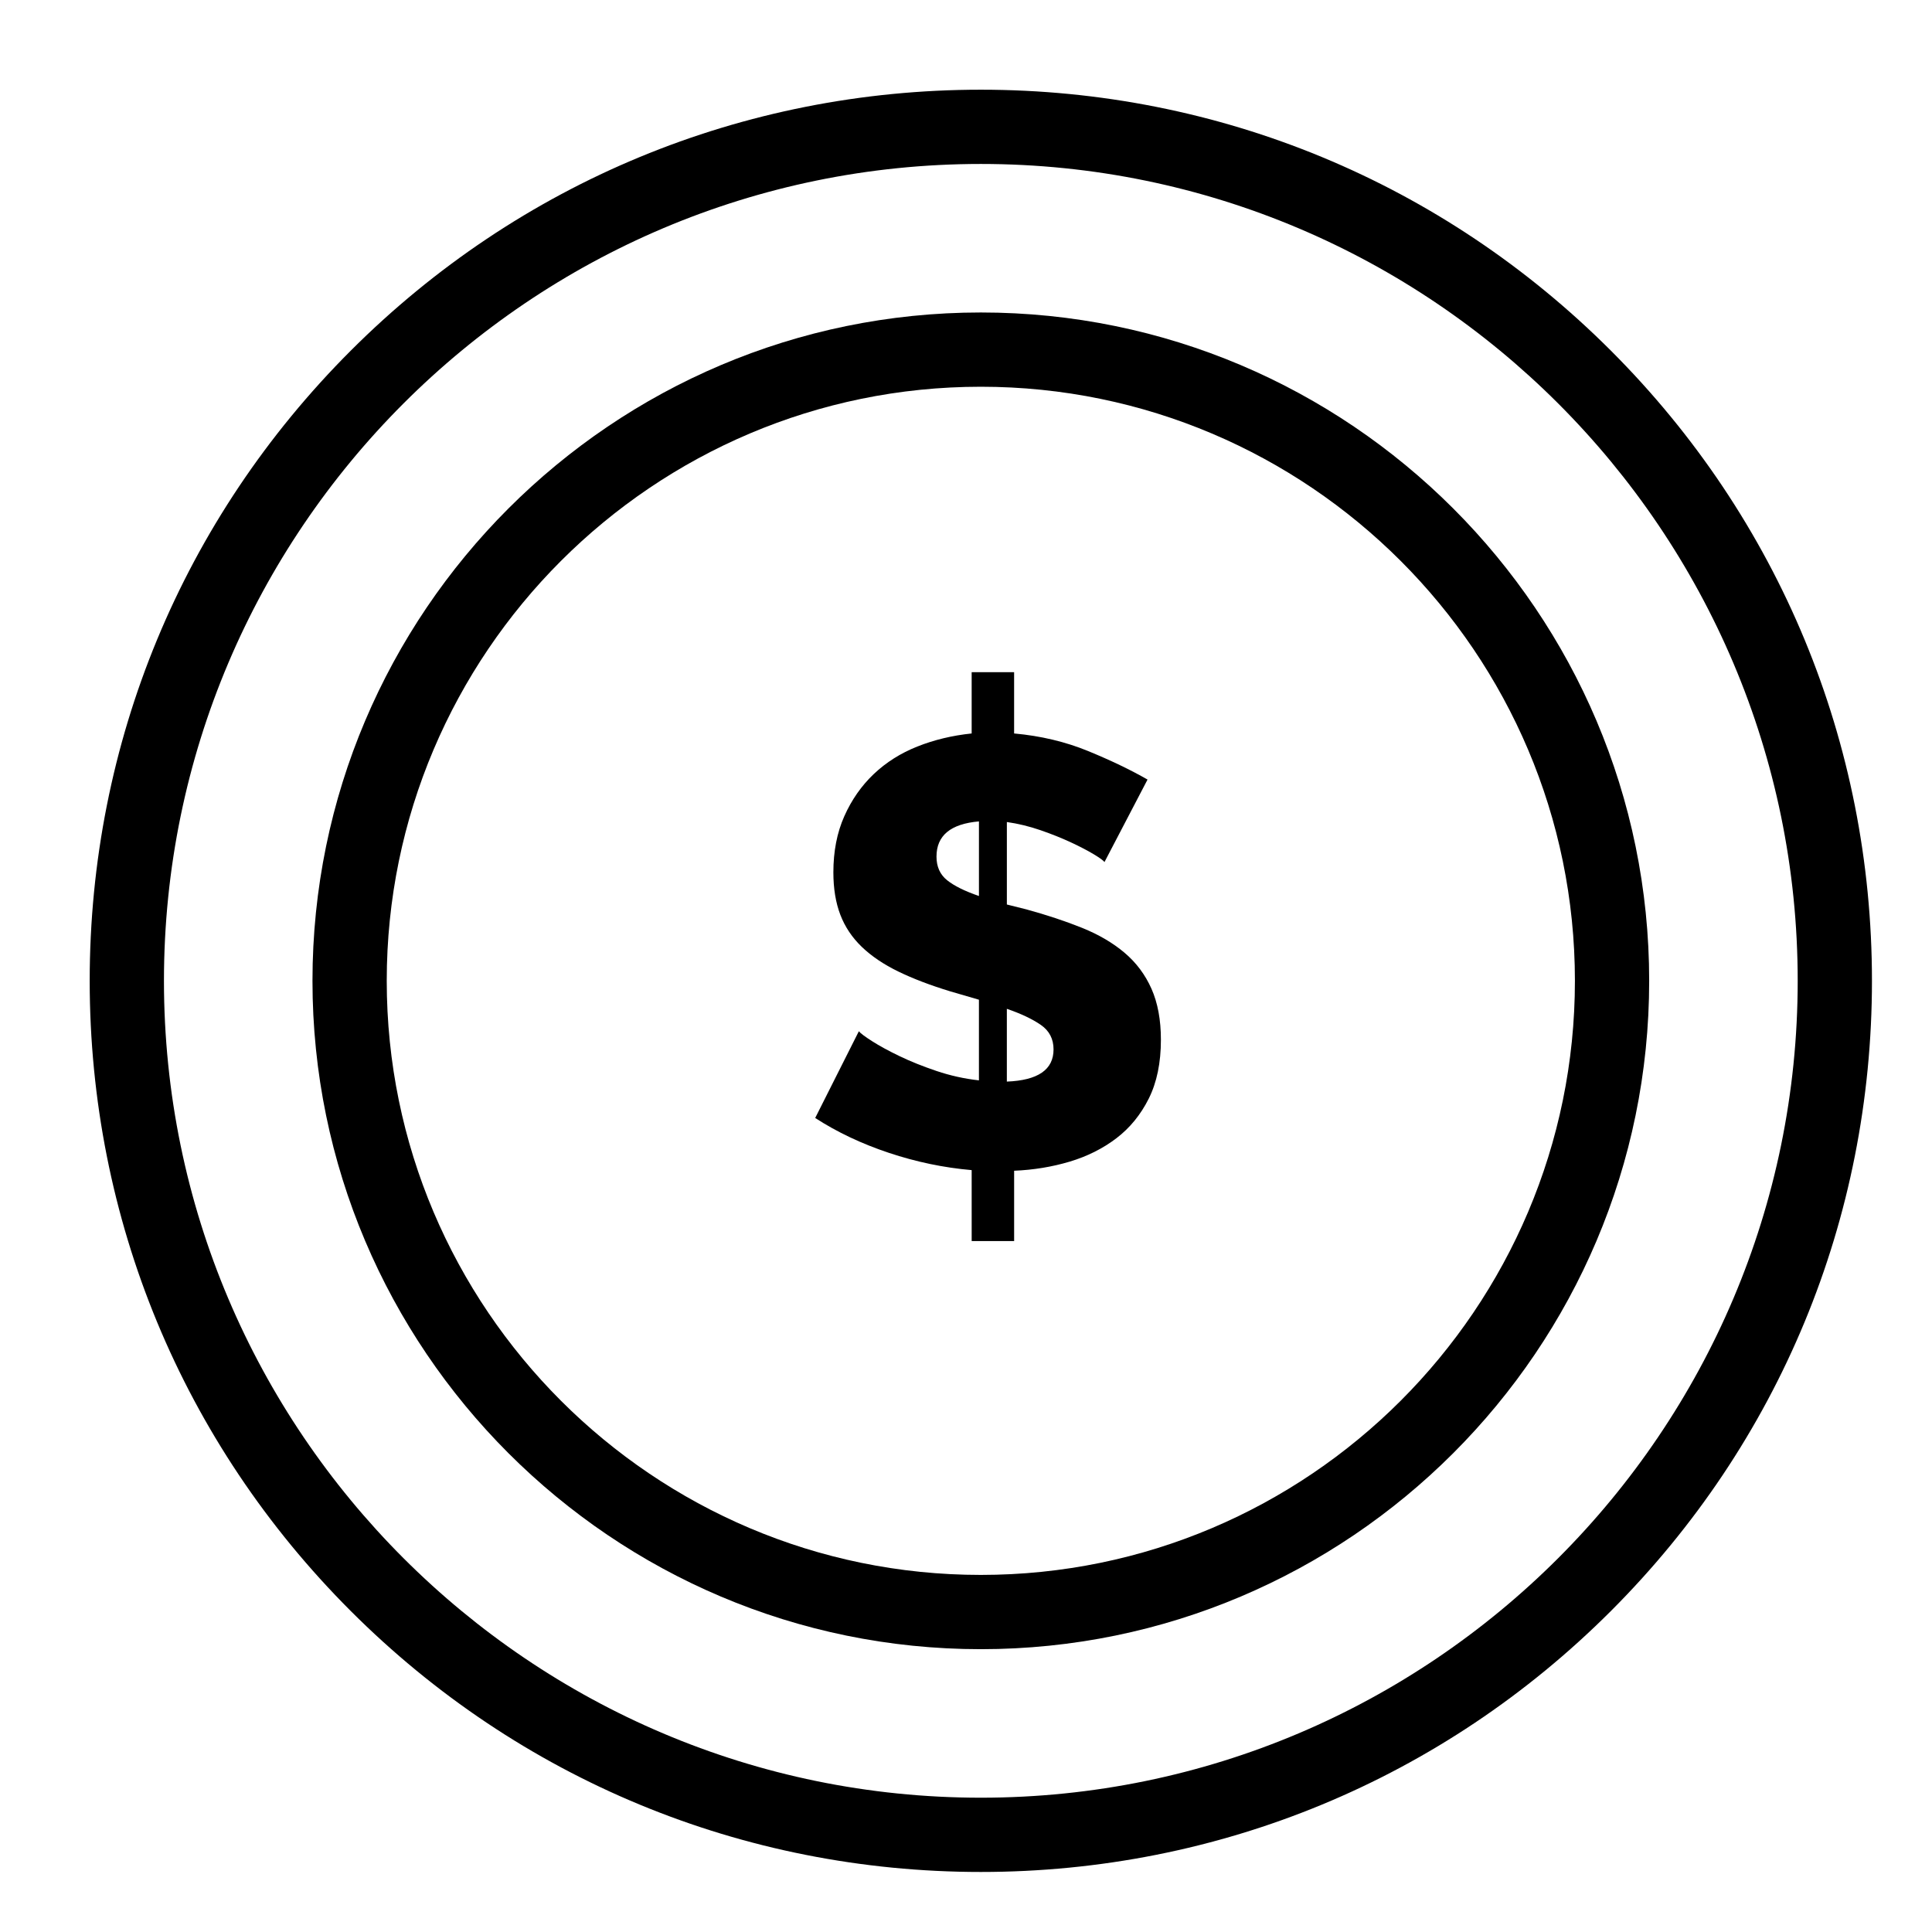
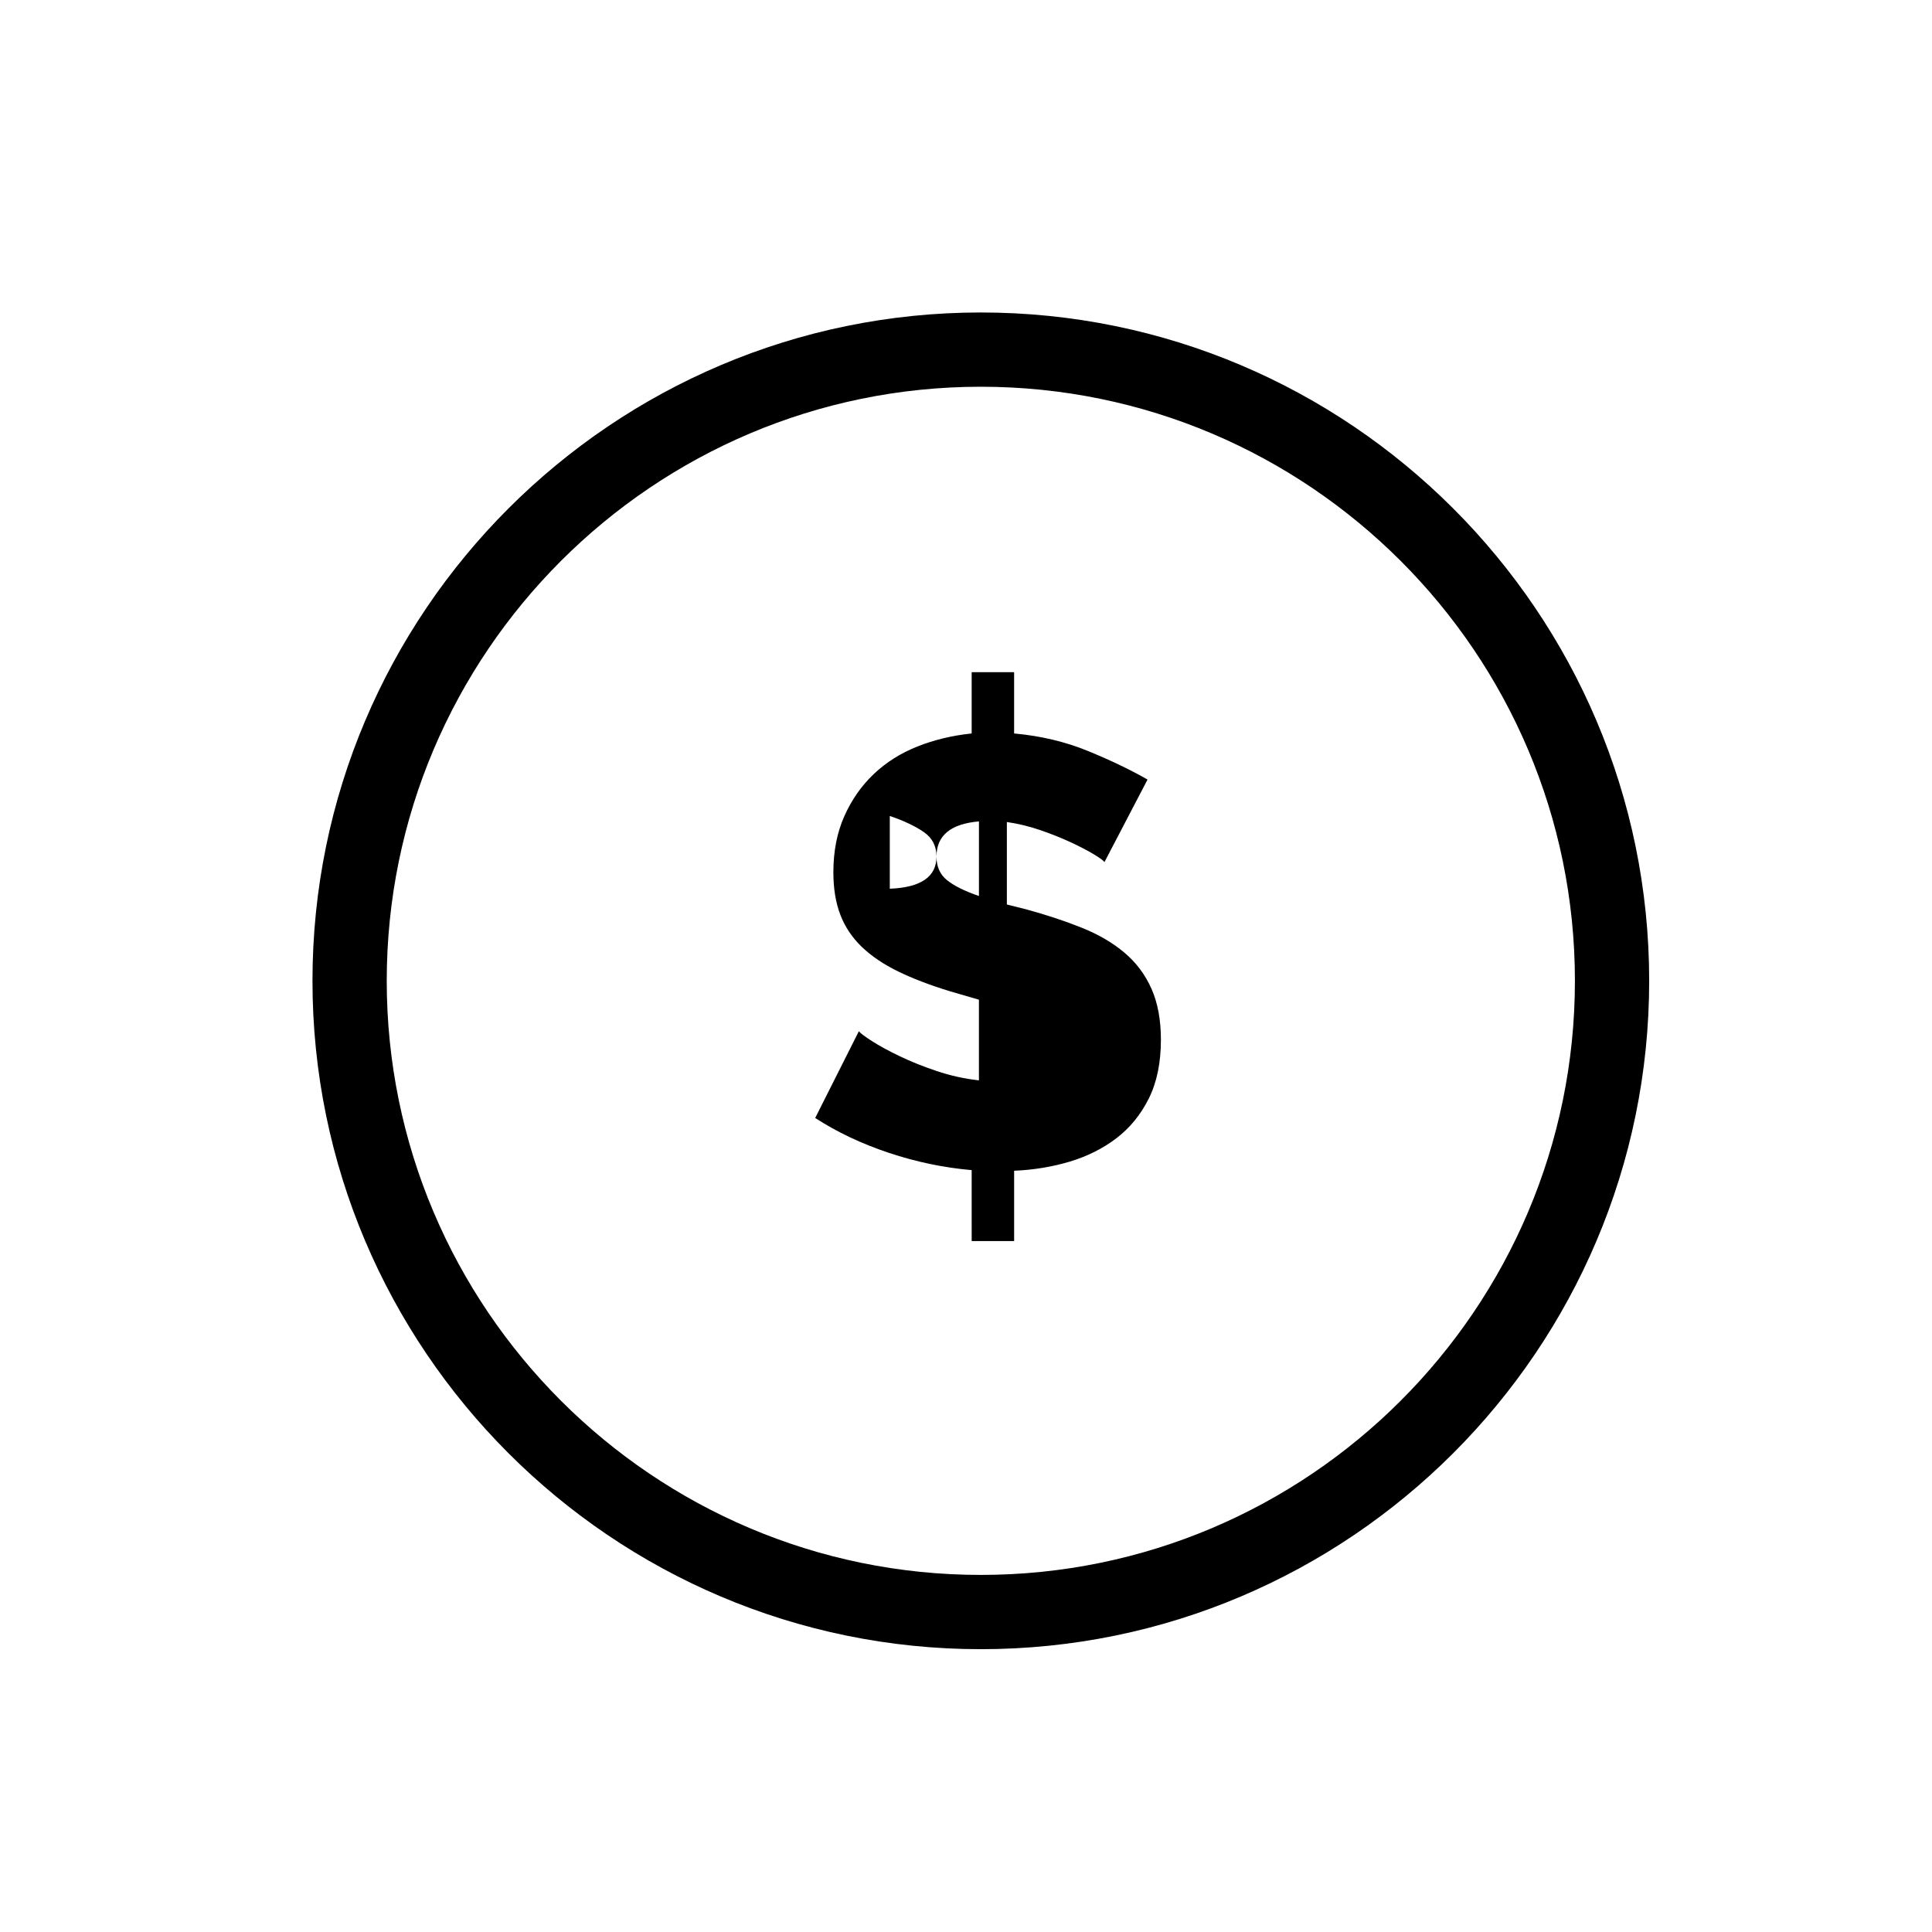
<svg xmlns="http://www.w3.org/2000/svg" fill="#000000" width="800px" height="800px" version="1.1" viewBox="144 144 512 512">
  <g>
-     <path d="m403.93 640.09c-63.082 0-122.39-24.566-166.99-69.168-44.605-44.605-69.168-103.91-69.168-166.99 0-63.078 24.566-122.38 69.168-166.99 44.605-44.605 103.91-69.168 166.99-69.168 63.082 0 122.39 24.566 166.99 69.168 44.605 44.605 69.168 103.91 69.168 166.99 0 63.082-24.566 122.39-69.168 166.99-44.605 44.605-103.91 69.168-166.99 69.168zm0-452.64c-119.37 0-216.48 97.113-216.48 216.48 0 119.37 97.113 216.48 216.48 216.48 119.37 0 216.48-97.113 216.48-216.48 0-119.37-97.109-216.48-216.48-216.48z" />
    <path d="m403.93 581.05c-97.664 0-177.12-79.457-177.12-177.12 0-97.664 79.457-177.12 177.12-177.12 97.664 0 177.12 79.457 177.12 177.12 0 97.664-79.457 177.12-177.12 177.12zm0-334.56c-86.812 0-157.44 70.629-157.44 157.44s70.629 157.44 157.44 157.44 157.44-70.625 157.44-157.44c0-86.812-70.625-157.44-157.44-157.44z" />
-     <path d="m436.7 372.45c-0.32-0.426-1.285-1.125-2.891-2.09-1.609-0.965-3.617-2.008-6.027-3.133s-5.09-2.195-8.035-3.215c-2.949-1.016-5.922-1.742-8.918-2.168v21.859l5.144 1.285c5.465 1.5 10.391 3.133 14.785 4.902 4.391 1.77 8.141 3.965 11.25 6.59 3.106 2.625 5.488 5.816 7.152 9.562 1.66 3.754 2.492 8.254 2.492 13.5 0 6.109-1.074 11.305-3.215 15.59-2.144 4.285-5.012 7.797-8.598 10.527-3.59 2.731-7.715 4.797-12.375 6.188-4.66 1.391-9.562 2.195-14.707 2.41v18.641h-11.25l-0.004-18.805c-7.394-0.641-14.707-2.168-21.938-4.578-7.231-2.41-13.742-5.492-19.527-9.242l11.57-22.984c0.426 0.539 1.605 1.422 3.535 2.652 1.93 1.234 4.34 2.547 7.231 3.938 2.894 1.395 6.16 2.707 9.805 3.938 3.641 1.23 7.394 2.062 11.25 2.492v-21.375l-7.715-2.25c-5.25-1.605-9.805-3.348-13.66-5.223-3.856-1.875-7.07-4.043-9.645-6.508-2.57-2.465-4.477-5.305-5.707-8.52-1.234-3.215-1.848-6.965-1.848-11.25 0-5.57 0.965-10.527 2.894-14.867 1.93-4.34 4.527-8.062 7.797-11.172 3.266-3.106 7.125-5.543 11.57-7.312 4.445-1.77 9.242-2.918 14.387-3.457v-16.234h11.25v16.234c7.074 0.641 13.605 2.199 19.609 4.66 6 2.465 11.25 4.981 15.75 7.555zm-44.52-1.449c0 2.68 0.938 4.769 2.812 6.269s4.688 2.894 8.438 4.18v-19.77c-7.504 0.645-11.25 3.75-11.25 9.32zm31.02 51.113c0-2.785-1.125-4.953-3.375-6.508-2.25-1.551-5.25-2.973-9-4.258v19.285c8.25-0.324 12.375-3.16 12.375-8.52z" />
+     <path d="m436.7 372.45c-0.32-0.426-1.285-1.125-2.891-2.09-1.609-0.965-3.617-2.008-6.027-3.133s-5.09-2.195-8.035-3.215c-2.949-1.016-5.922-1.742-8.918-2.168v21.859l5.144 1.285c5.465 1.5 10.391 3.133 14.785 4.902 4.391 1.77 8.141 3.965 11.25 6.59 3.106 2.625 5.488 5.816 7.152 9.562 1.66 3.754 2.492 8.254 2.492 13.5 0 6.109-1.074 11.305-3.215 15.59-2.144 4.285-5.012 7.797-8.598 10.527-3.59 2.731-7.715 4.797-12.375 6.188-4.66 1.391-9.562 2.195-14.707 2.41v18.641h-11.25l-0.004-18.805c-7.394-0.641-14.707-2.168-21.938-4.578-7.231-2.41-13.742-5.492-19.527-9.242l11.57-22.984c0.426 0.539 1.605 1.422 3.535 2.652 1.93 1.234 4.34 2.547 7.231 3.938 2.894 1.395 6.16 2.707 9.805 3.938 3.641 1.23 7.394 2.062 11.25 2.492v-21.375l-7.715-2.25c-5.25-1.605-9.805-3.348-13.66-5.223-3.856-1.875-7.07-4.043-9.645-6.508-2.57-2.465-4.477-5.305-5.707-8.52-1.234-3.215-1.848-6.965-1.848-11.25 0-5.57 0.965-10.527 2.894-14.867 1.93-4.34 4.527-8.062 7.797-11.172 3.266-3.106 7.125-5.543 11.57-7.312 4.445-1.77 9.242-2.918 14.387-3.457v-16.234h11.25v16.234c7.074 0.641 13.605 2.199 19.609 4.66 6 2.465 11.25 4.981 15.75 7.555zm-44.52-1.449c0 2.68 0.938 4.769 2.812 6.269s4.688 2.894 8.438 4.18v-19.77c-7.504 0.645-11.25 3.75-11.25 9.32zc0-2.785-1.125-4.953-3.375-6.508-2.25-1.551-5.25-2.973-9-4.258v19.285c8.25-0.324 12.375-3.16 12.375-8.52z" />
  </g>
</svg>